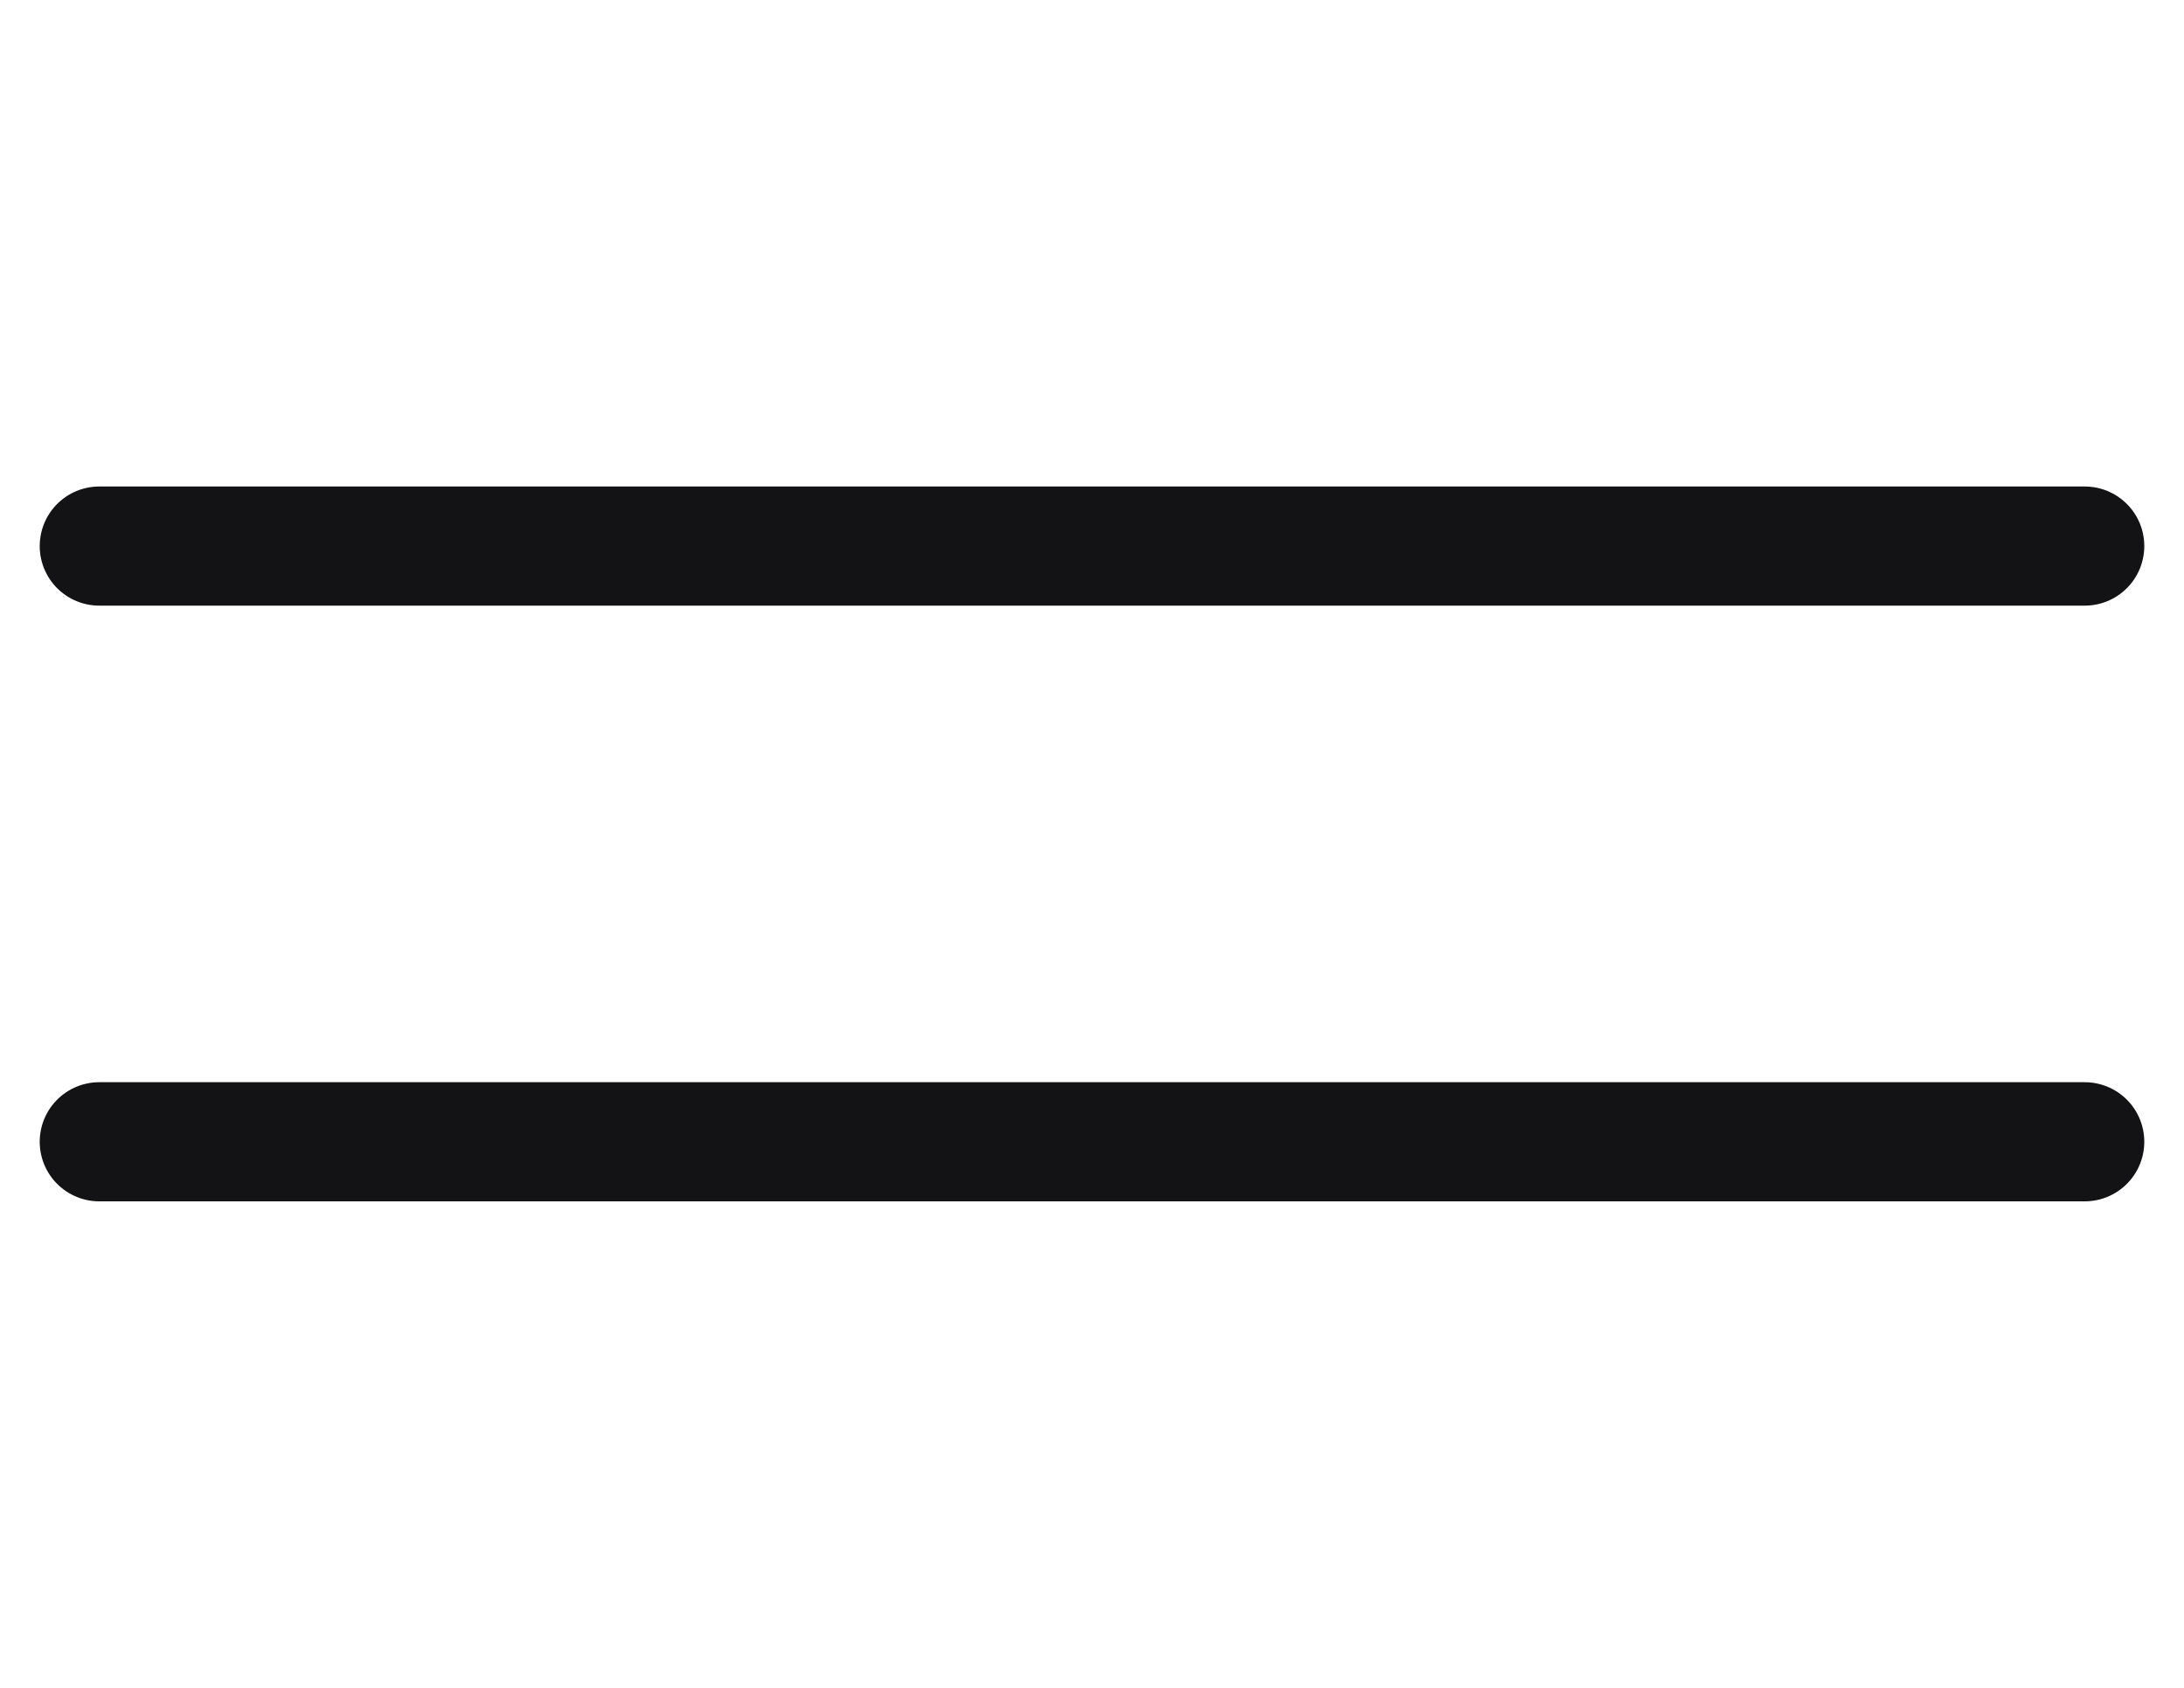
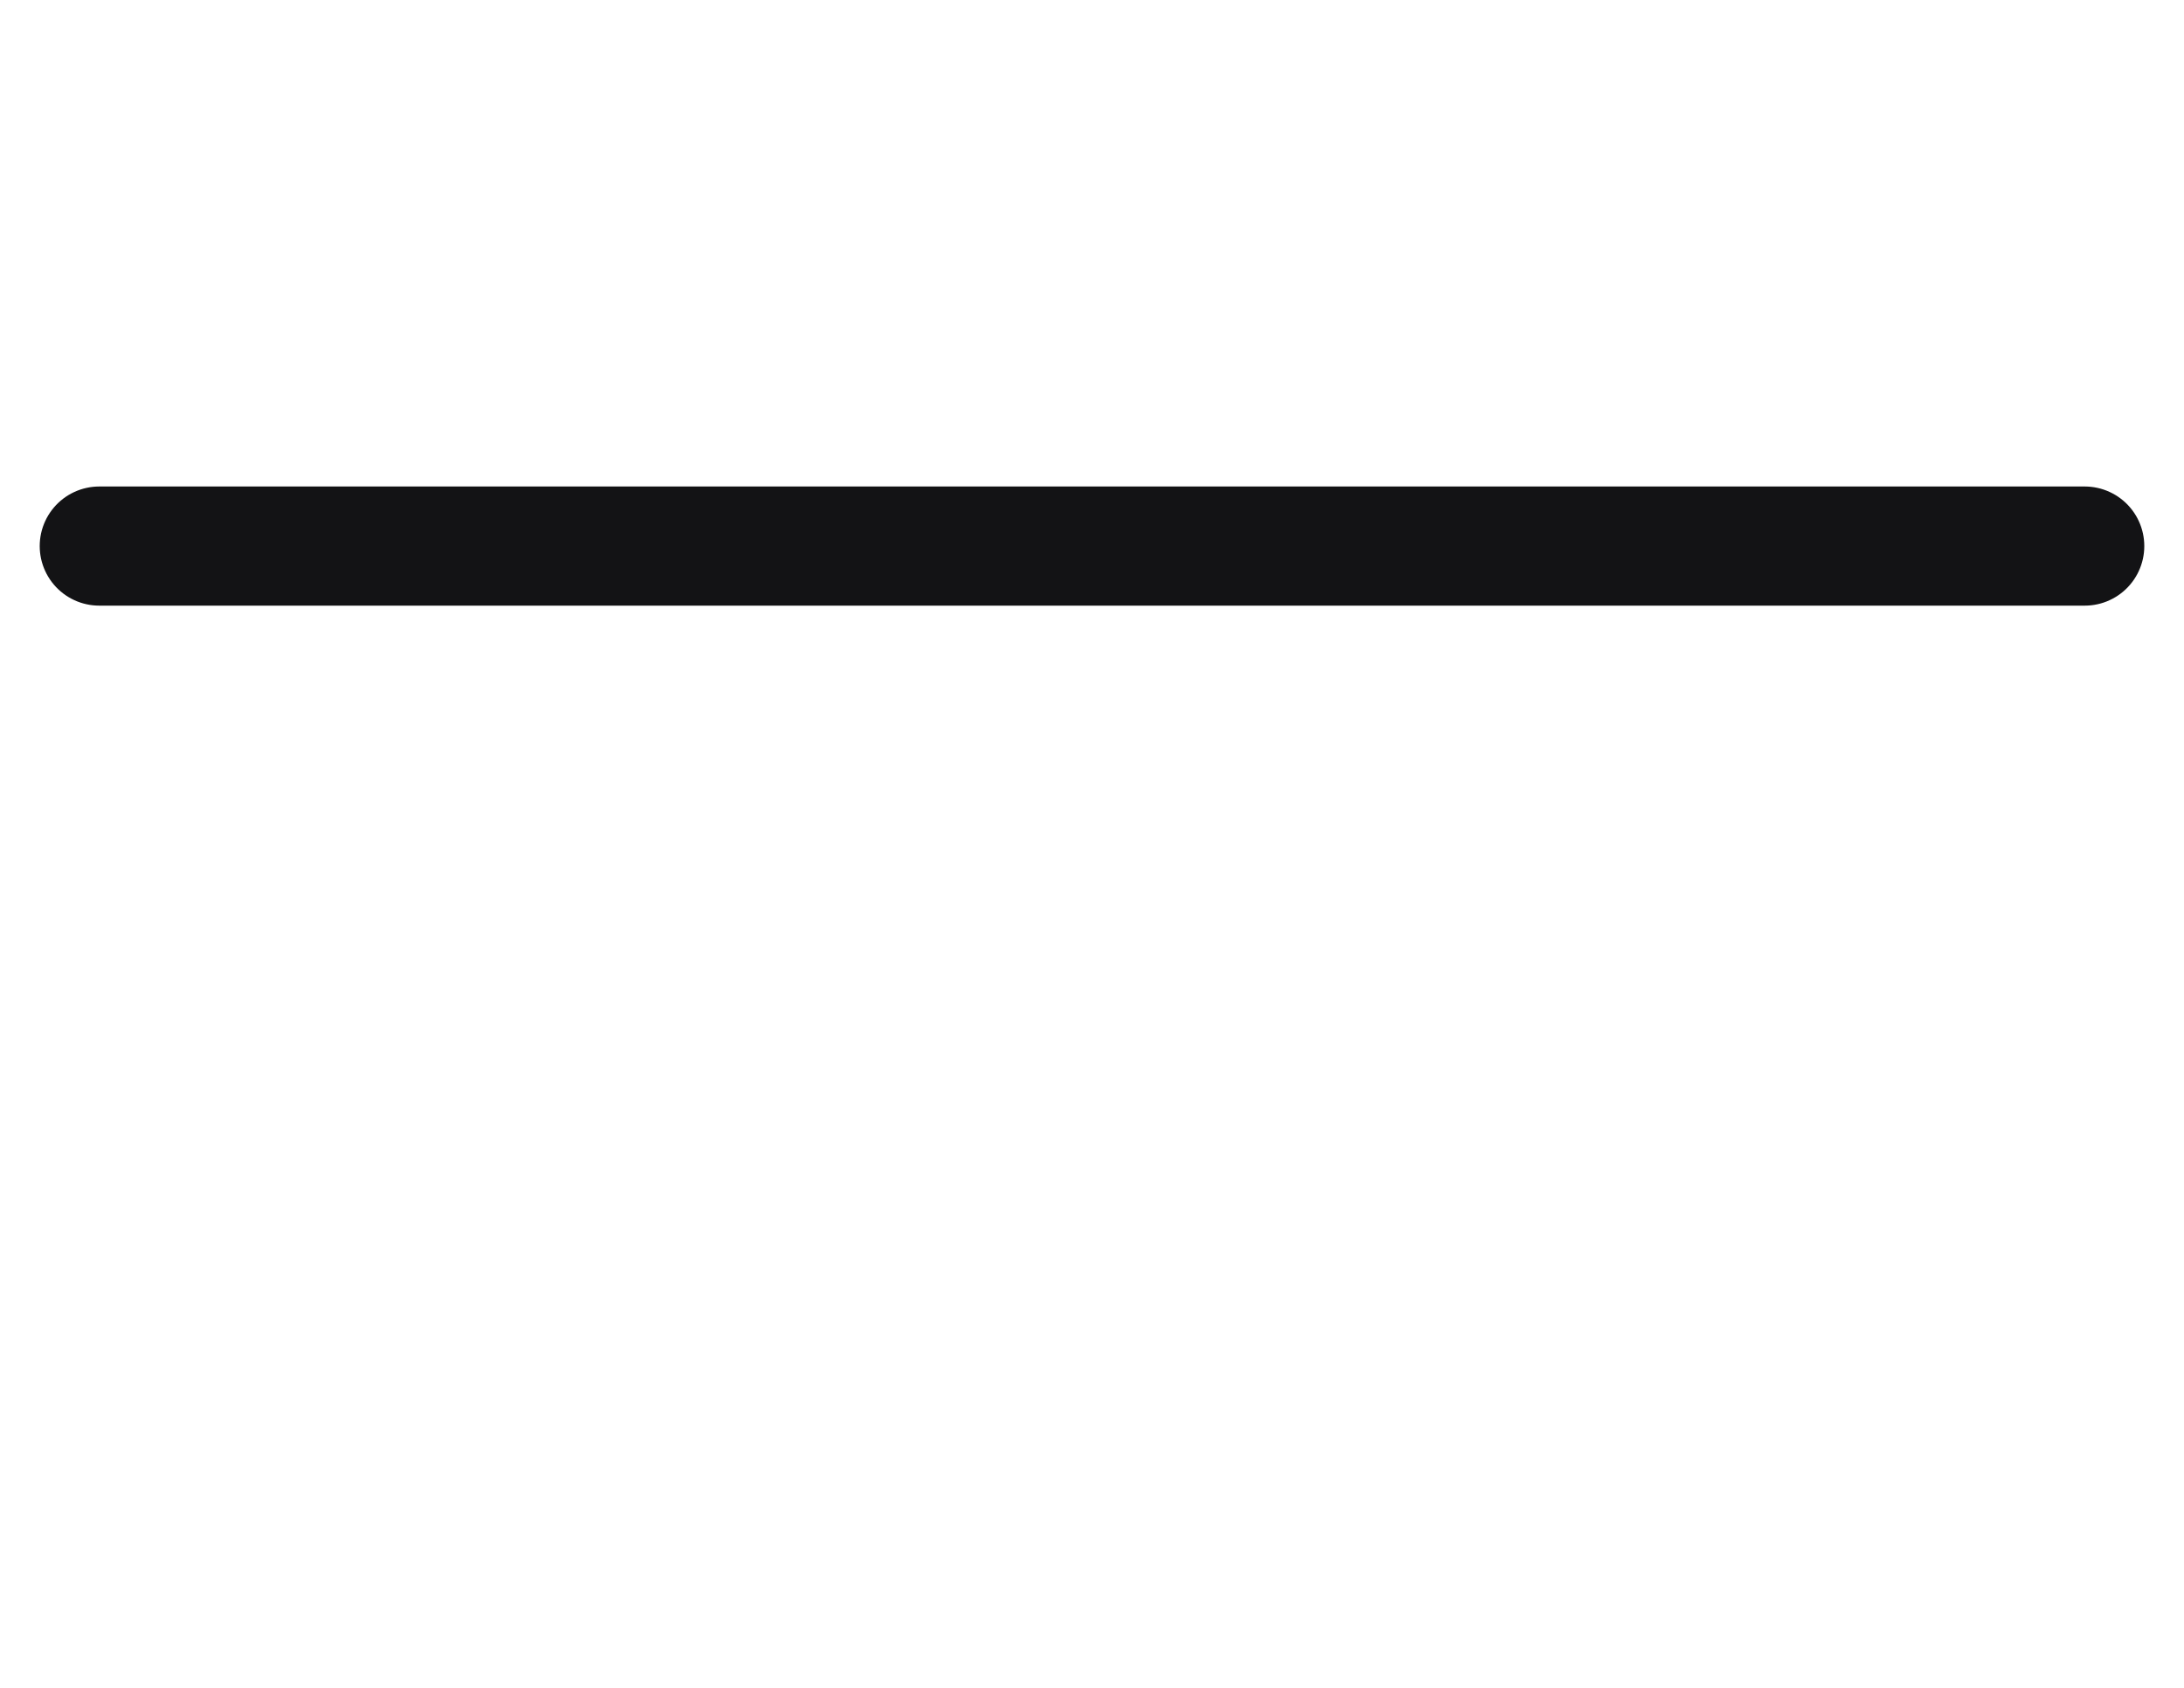
<svg xmlns="http://www.w3.org/2000/svg" width="22" height="17" viewBox="0 0 22 17" fill="none">
  <path d="M1 5.5H21" stroke="#131315" stroke-width="1.2" stroke-linecap="round" />
-   <path d="M1 11.5H21" stroke="#131315" stroke-width="1.2" stroke-linecap="round" />
</svg>